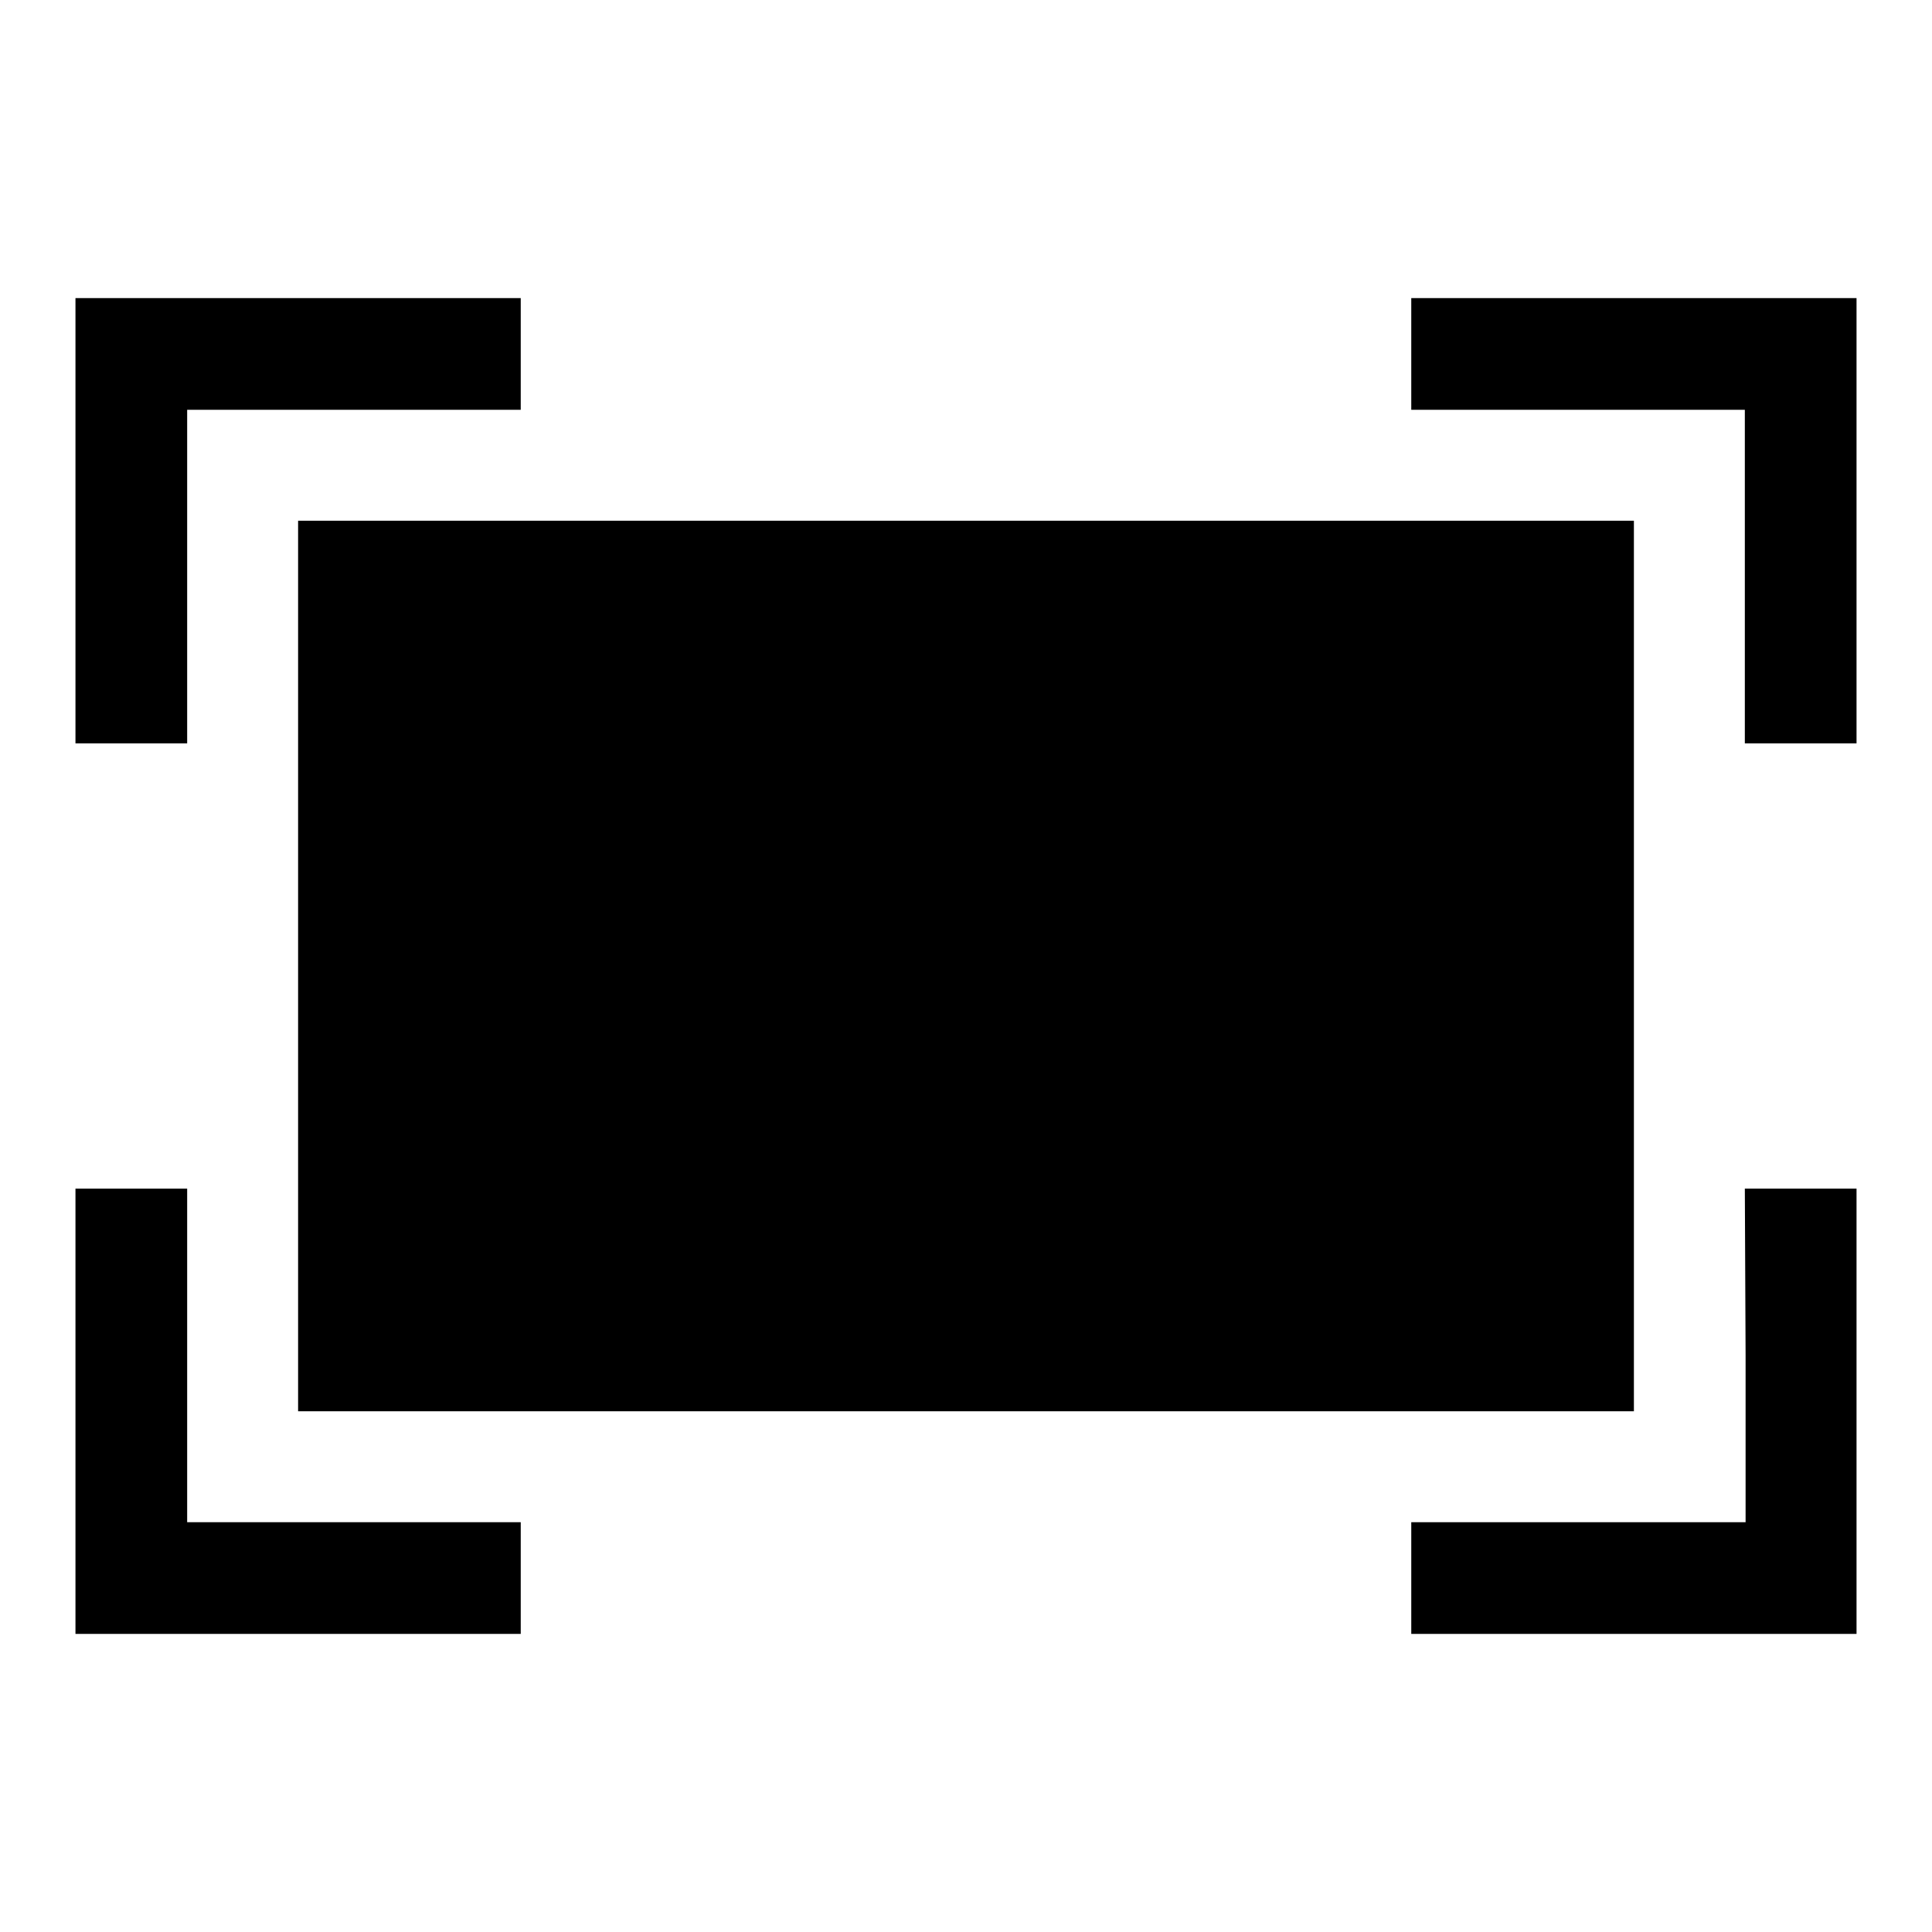
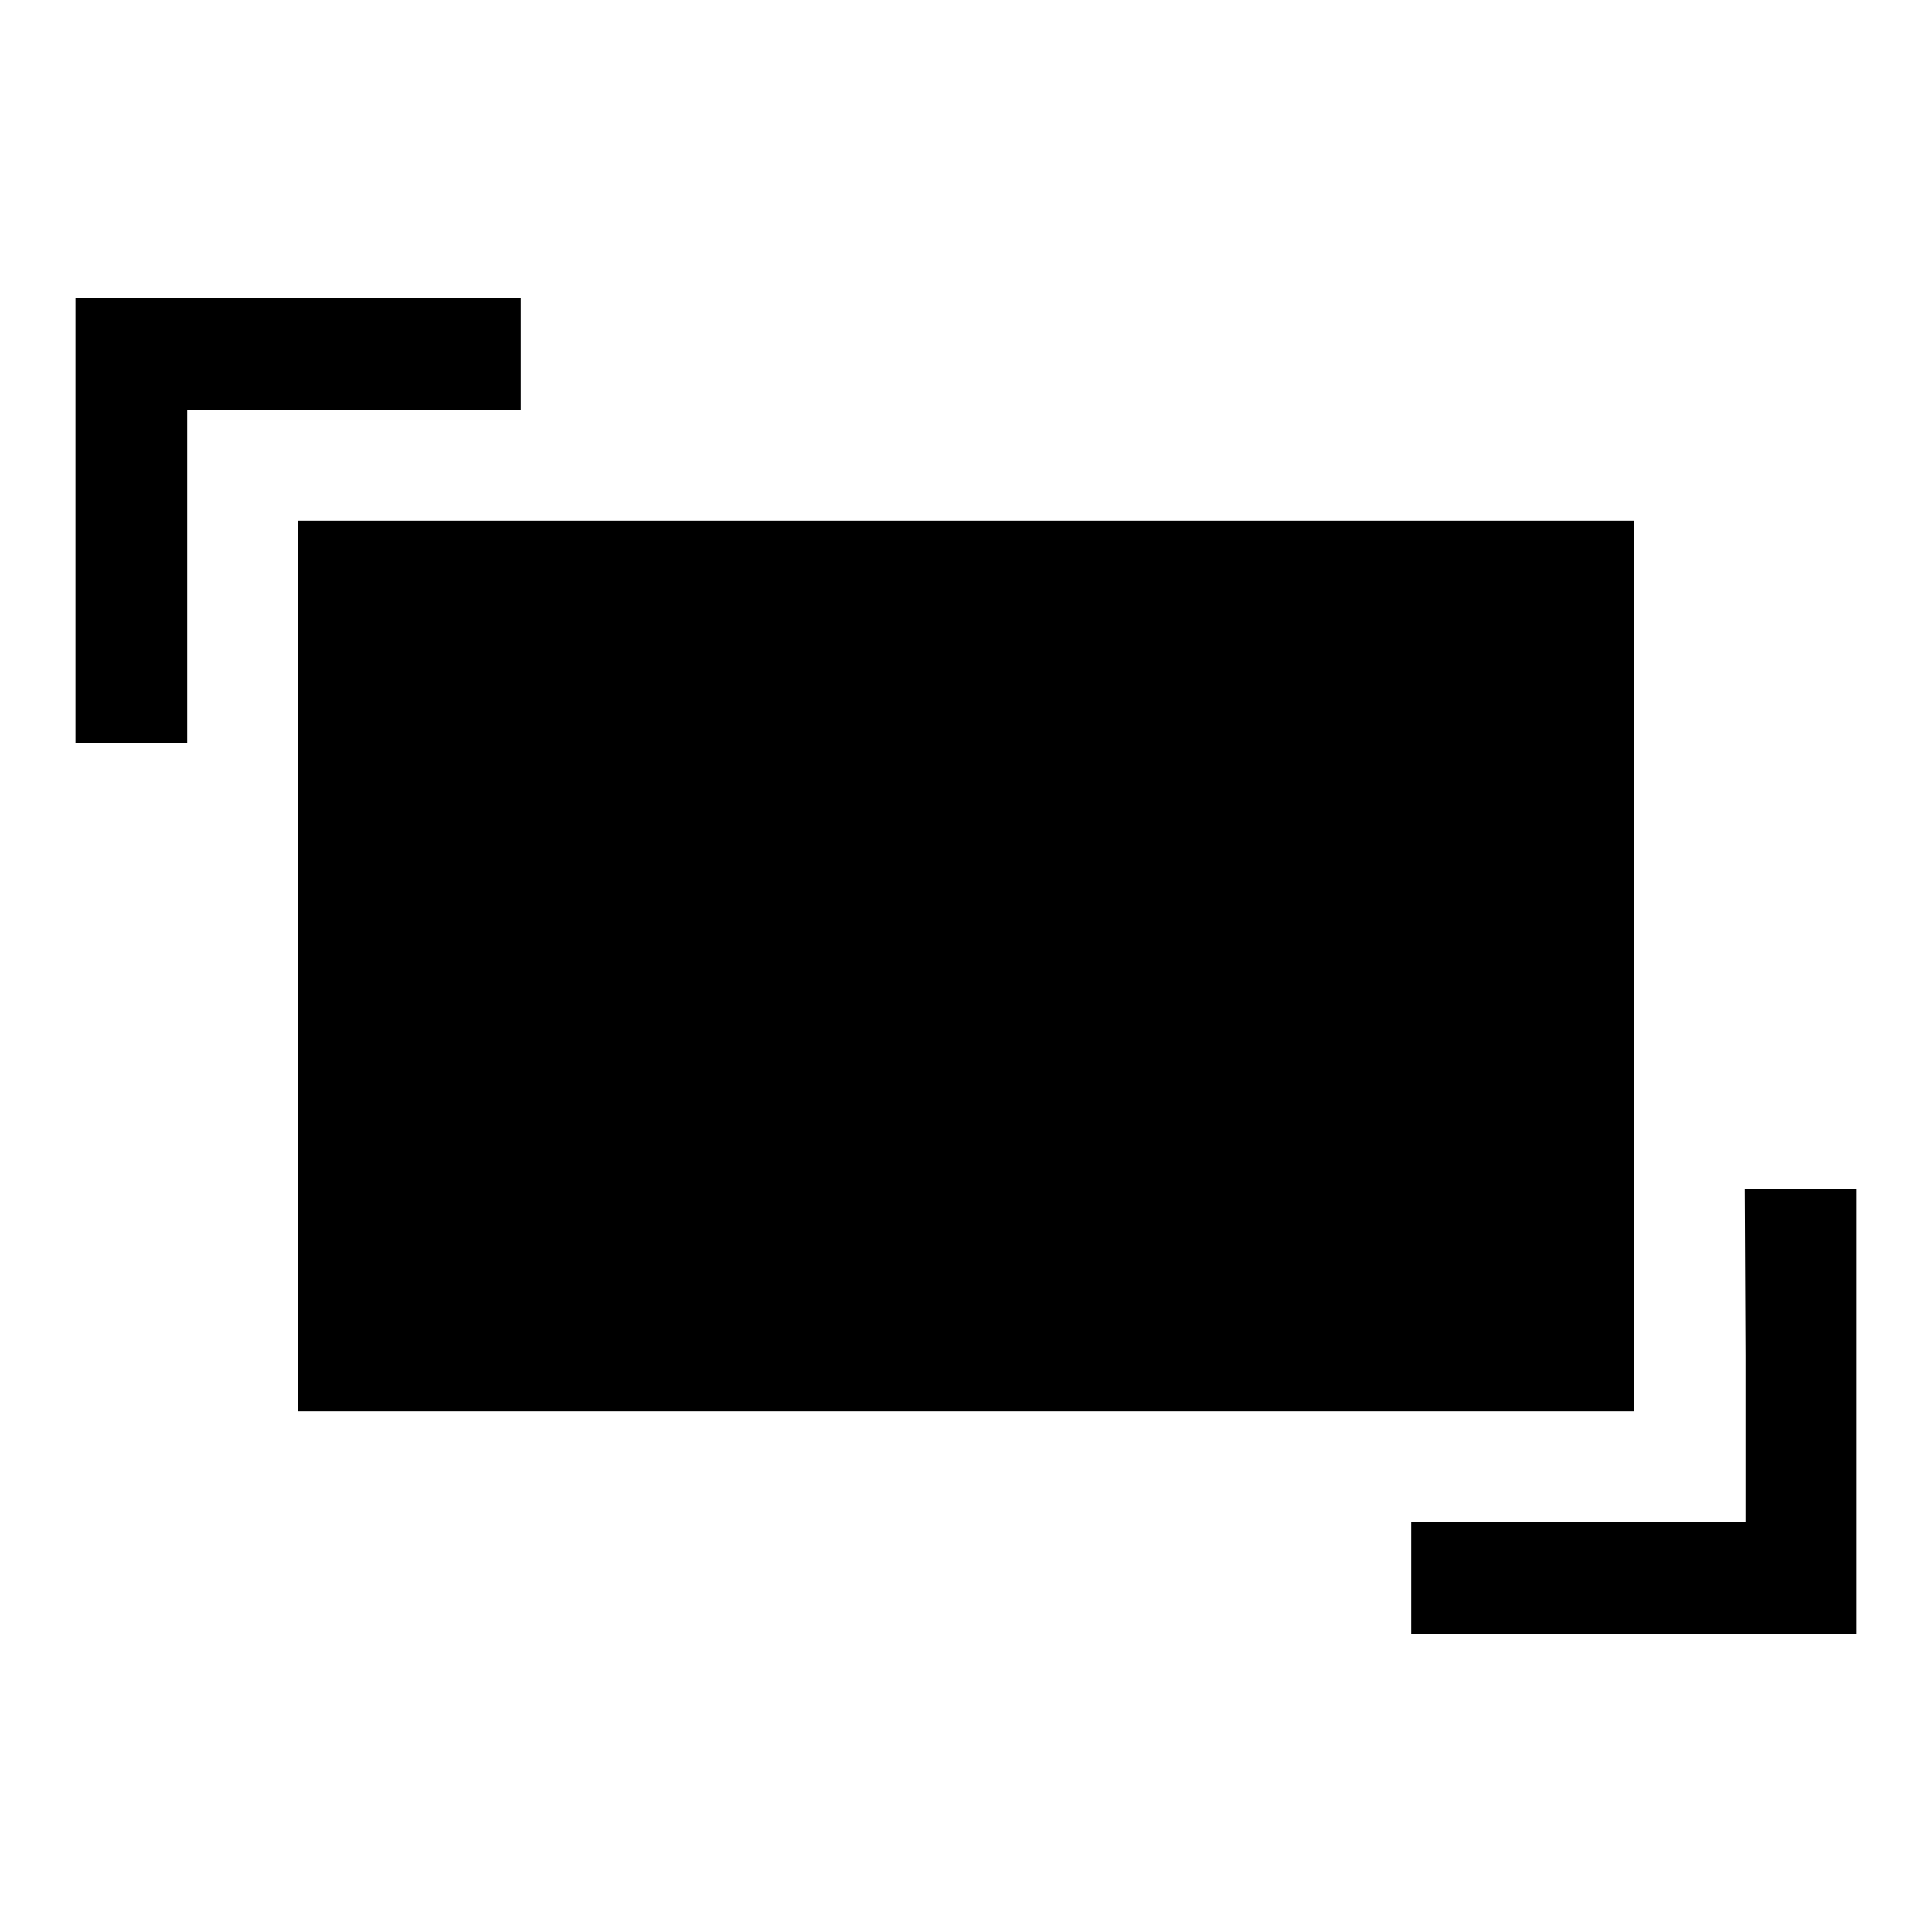
<svg xmlns="http://www.w3.org/2000/svg" version="1.1" x="0px" y="0px" viewBox="0 0 256 256" enable-background="new 0 0 256 256" xml:space="preserve">
  <g>
    <g>
      <g>
        <path fill="#000000" d="M10,69v29.5h7.4h7.4V76.4V54.3h22.1H69v-7.4v-7.4H39.5H10V69z" />
-         <path fill="#000000" d="M187,46.9v7.4h22.1h22.1v22.1v22.1h7.4h7.4V69V39.5h-29.5H187V46.9z" />
        <path fill="#000000" d="M39.5,128v59H128h88.5v-59V69H128H39.5V128z" />
-         <path fill="#000000" d="M10,187v29.5h29.5H69v-7.4v-7.4H46.9H24.8v-22.1v-22.1h-7.4H10V187z" />
        <path fill="#000000" d="M231.3,179.6v22.1h-22.1H187v7.4v7.4h29.5H246V187v-29.5h-7.4h-7.4L231.3,179.6L231.3,179.6z" />
      </g>
    </g>
  </g>
</svg>